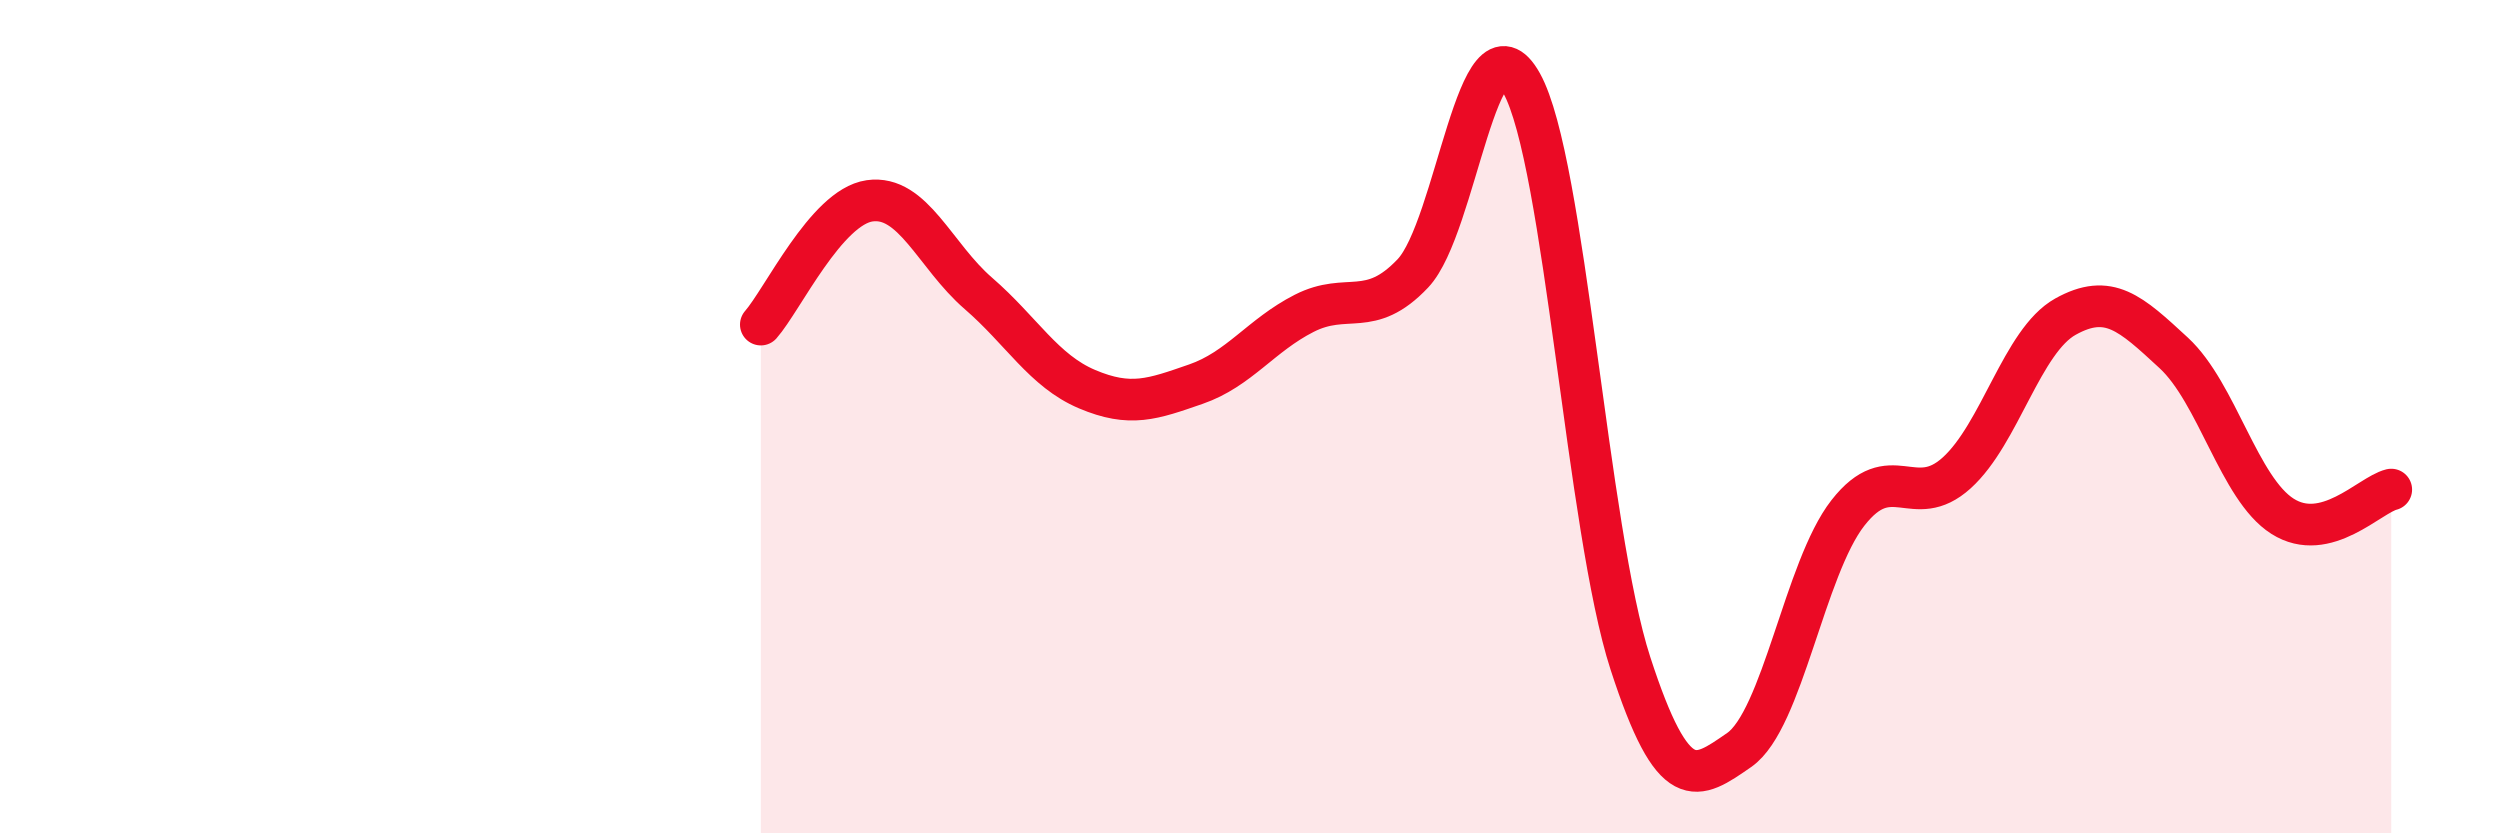
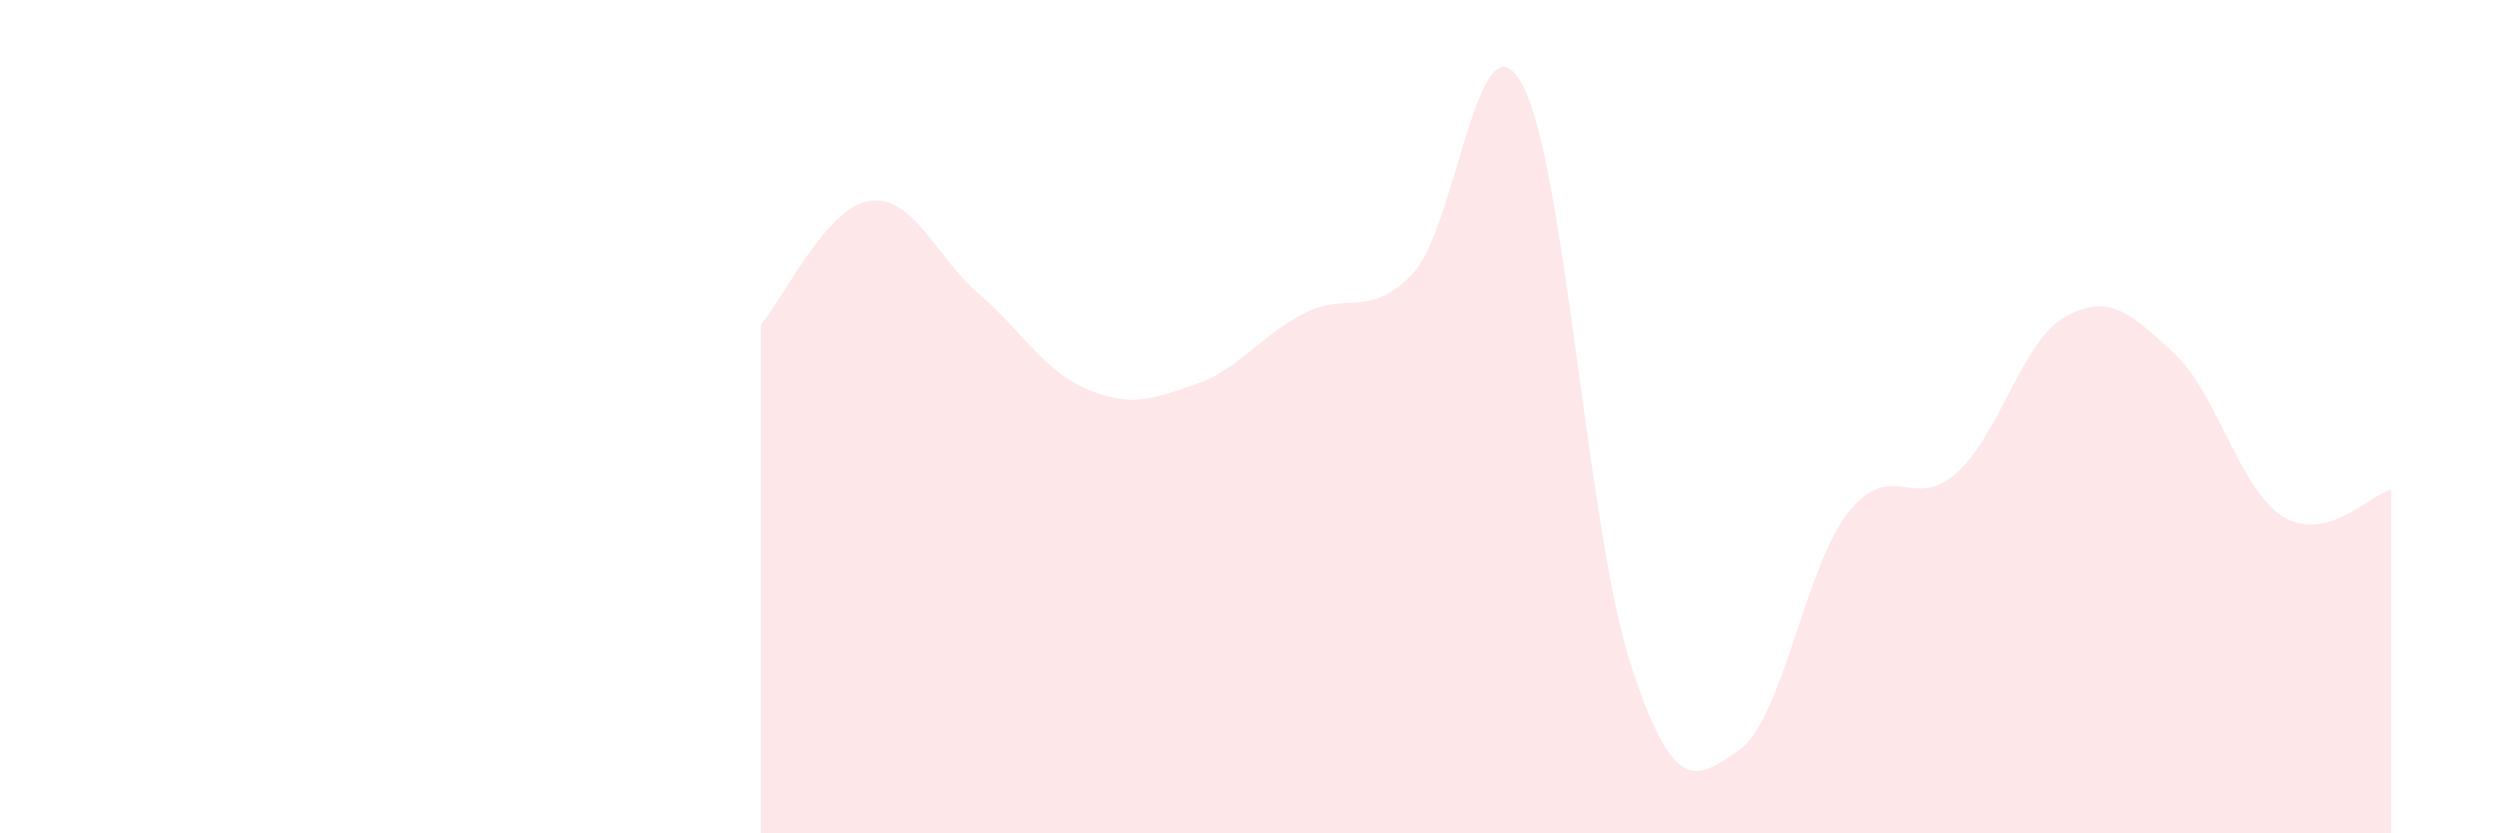
<svg xmlns="http://www.w3.org/2000/svg" width="60" height="20" viewBox="0 0 60 20">
  <path d="M 18.26,7.79 C 18.78,7.2 19.83,4.97 20.87,4.82 C 21.91,4.67 22.44,6.14 23.48,7.04 C 24.52,7.94 25.05,8.9 26.09,9.34 C 27.13,9.78 27.66,9.58 28.7,9.22 C 29.74,8.86 30.26,8.05 31.3,7.52 C 32.34,6.99 32.87,7.66 33.91,6.56 C 34.95,5.46 35.48,0.13 36.52,2 C 37.56,3.87 38.09,12.72 39.13,15.92 C 40.17,19.12 40.7,18.72 41.74,18 C 42.78,17.28 43.31,13.64 44.35,12.31 C 45.39,10.98 45.92,12.29 46.96,11.35 C 48,10.41 48.53,8.18 49.57,7.6 C 50.61,7.02 51.13,7.51 52.17,8.47 C 53.21,9.43 53.74,11.73 54.78,12.39 C 55.82,13.05 56.87,11.88 57.39,11.75L57.39 20L18.26 20Z" fill="#EB0A25" opacity="0.1" stroke-linecap="round" stroke-linejoin="round" />
-   <path d="M 18.26,7.79 C 18.78,7.2 19.83,4.97 20.87,4.82 C 21.91,4.67 22.44,6.14 23.48,7.04 C 24.52,7.94 25.05,8.9 26.09,9.34 C 27.13,9.78 27.66,9.58 28.7,9.22 C 29.74,8.86 30.26,8.05 31.3,7.52 C 32.34,6.99 32.87,7.66 33.91,6.56 C 34.95,5.46 35.48,0.13 36.52,2 C 37.56,3.87 38.09,12.72 39.13,15.92 C 40.17,19.12 40.7,18.72 41.74,18 C 42.78,17.28 43.31,13.64 44.35,12.31 C 45.39,10.98 45.92,12.29 46.96,11.35 C 48,10.41 48.53,8.18 49.57,7.6 C 50.61,7.02 51.13,7.51 52.17,8.47 C 53.21,9.43 53.74,11.73 54.78,12.39 C 55.82,13.05 56.87,11.88 57.39,11.75" stroke="#EB0A25" stroke-width="1" fill="none" stroke-linecap="round" stroke-linejoin="round" />
</svg>